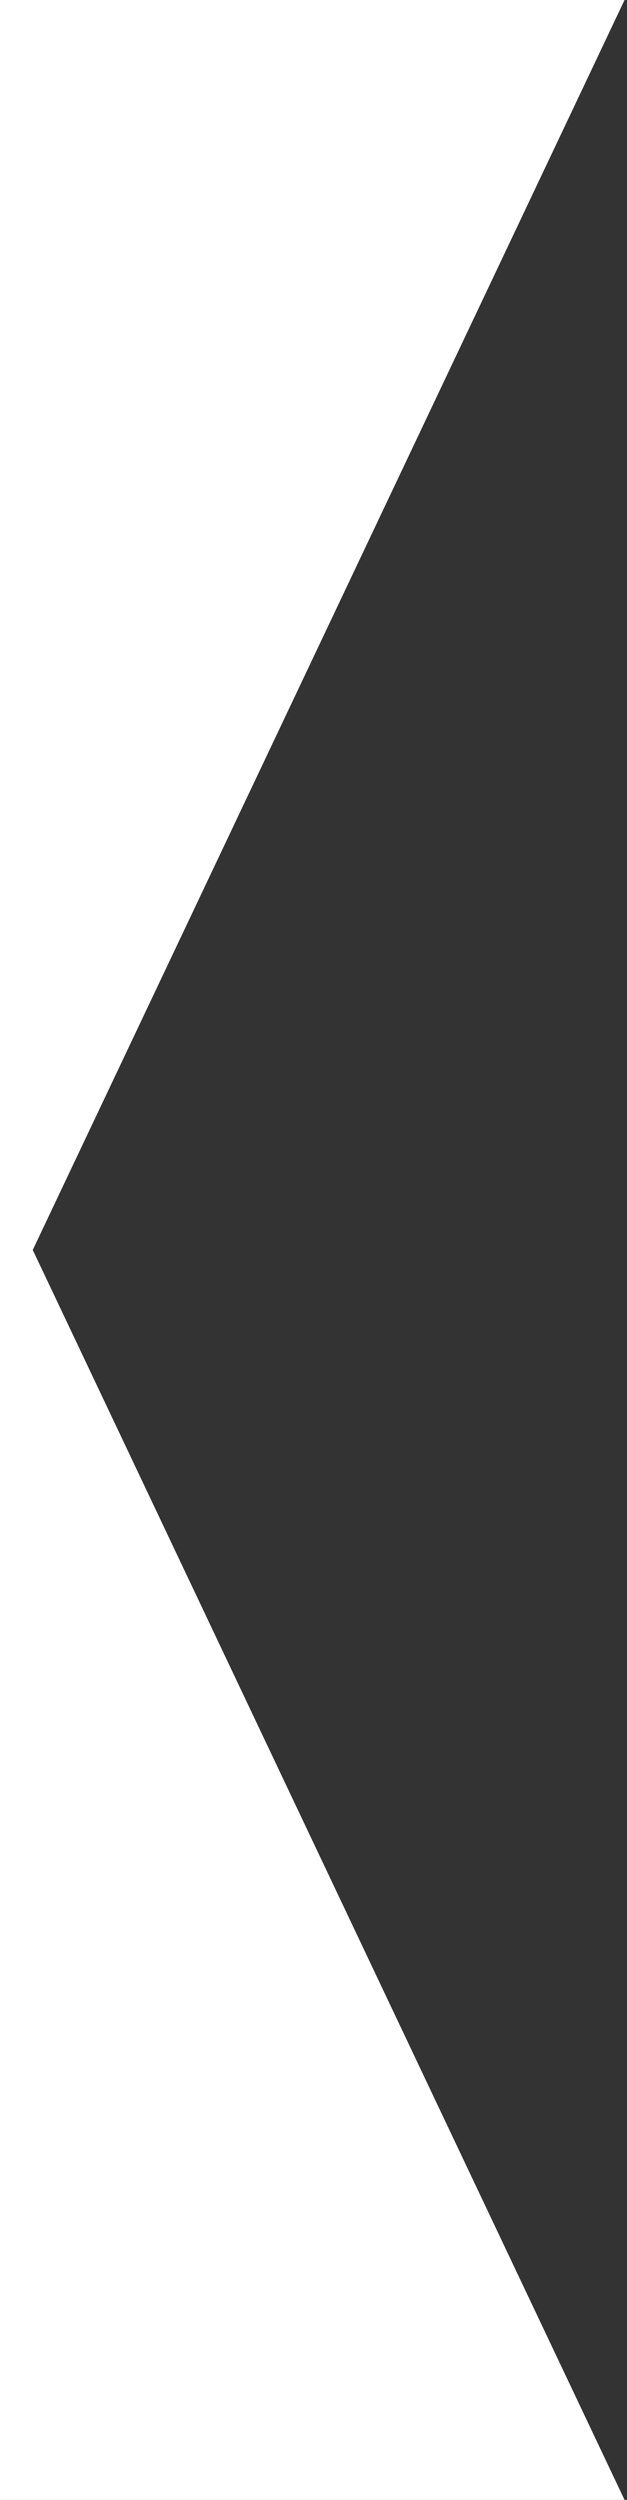
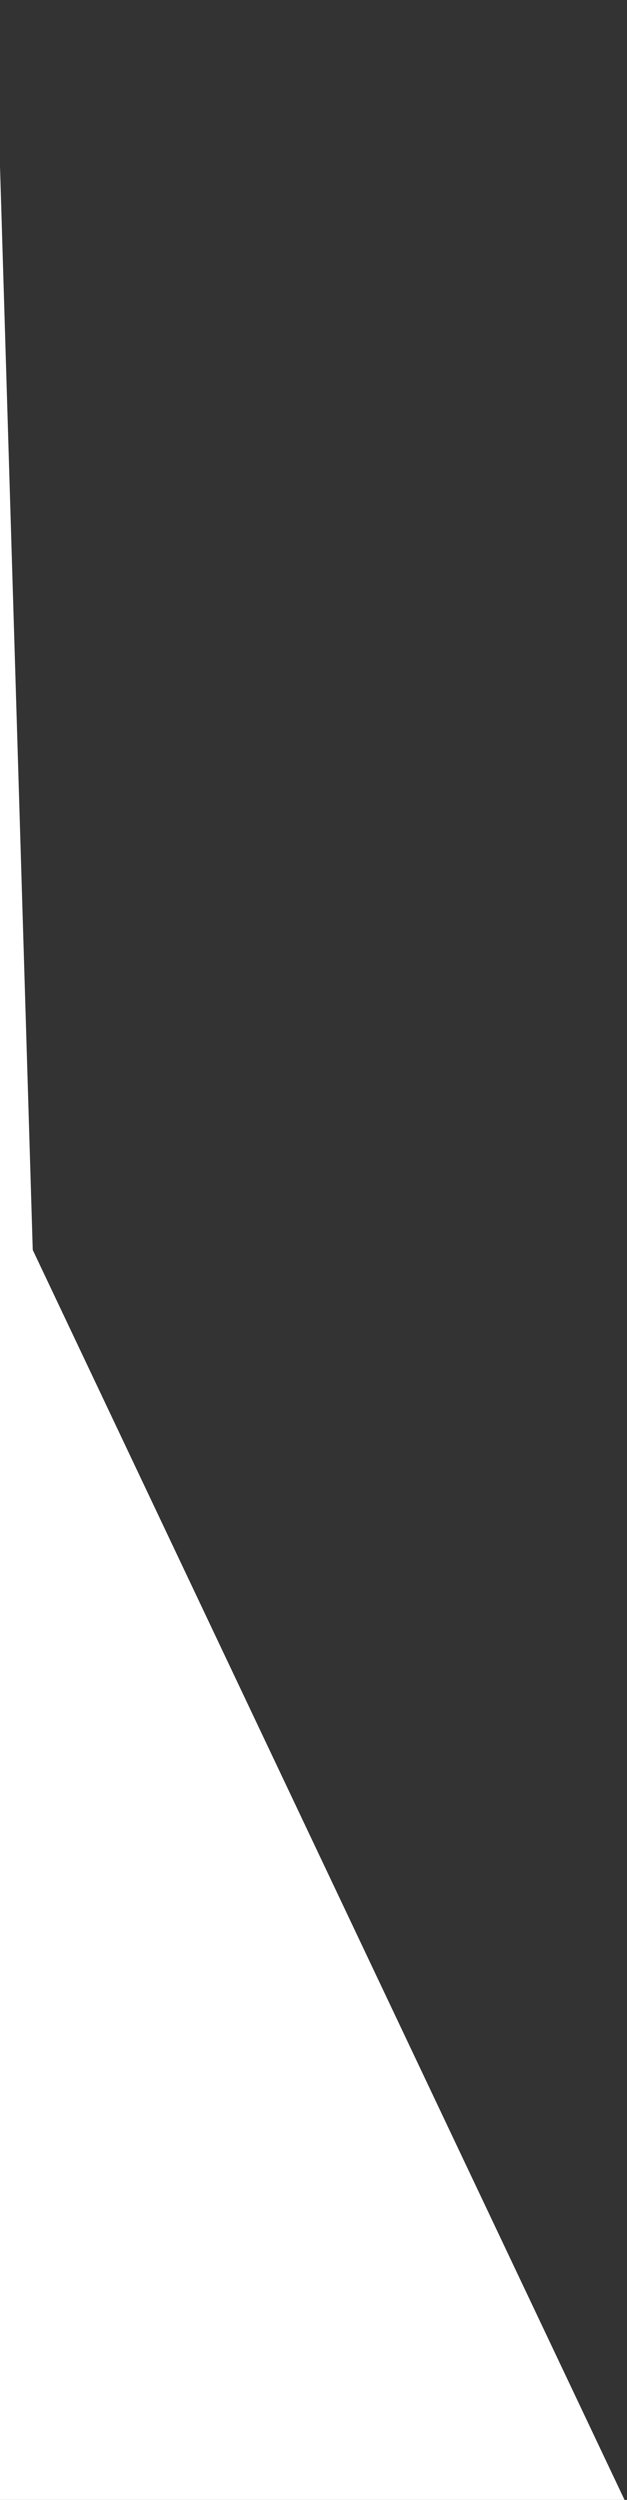
<svg xmlns="http://www.w3.org/2000/svg" width="121" height="482" viewBox="0 0 121 482" fill="none">
  <rect x="0" y="0" width="121" height="482" fill="#333333" stroke="none" />
-   <path d="M-1 -1H121L6.32 241L121 483H-1V-1Z" fill="white" />
+   <path d="M-1 -1L6.32 241L121 483H-1V-1Z" fill="white" />
</svg>